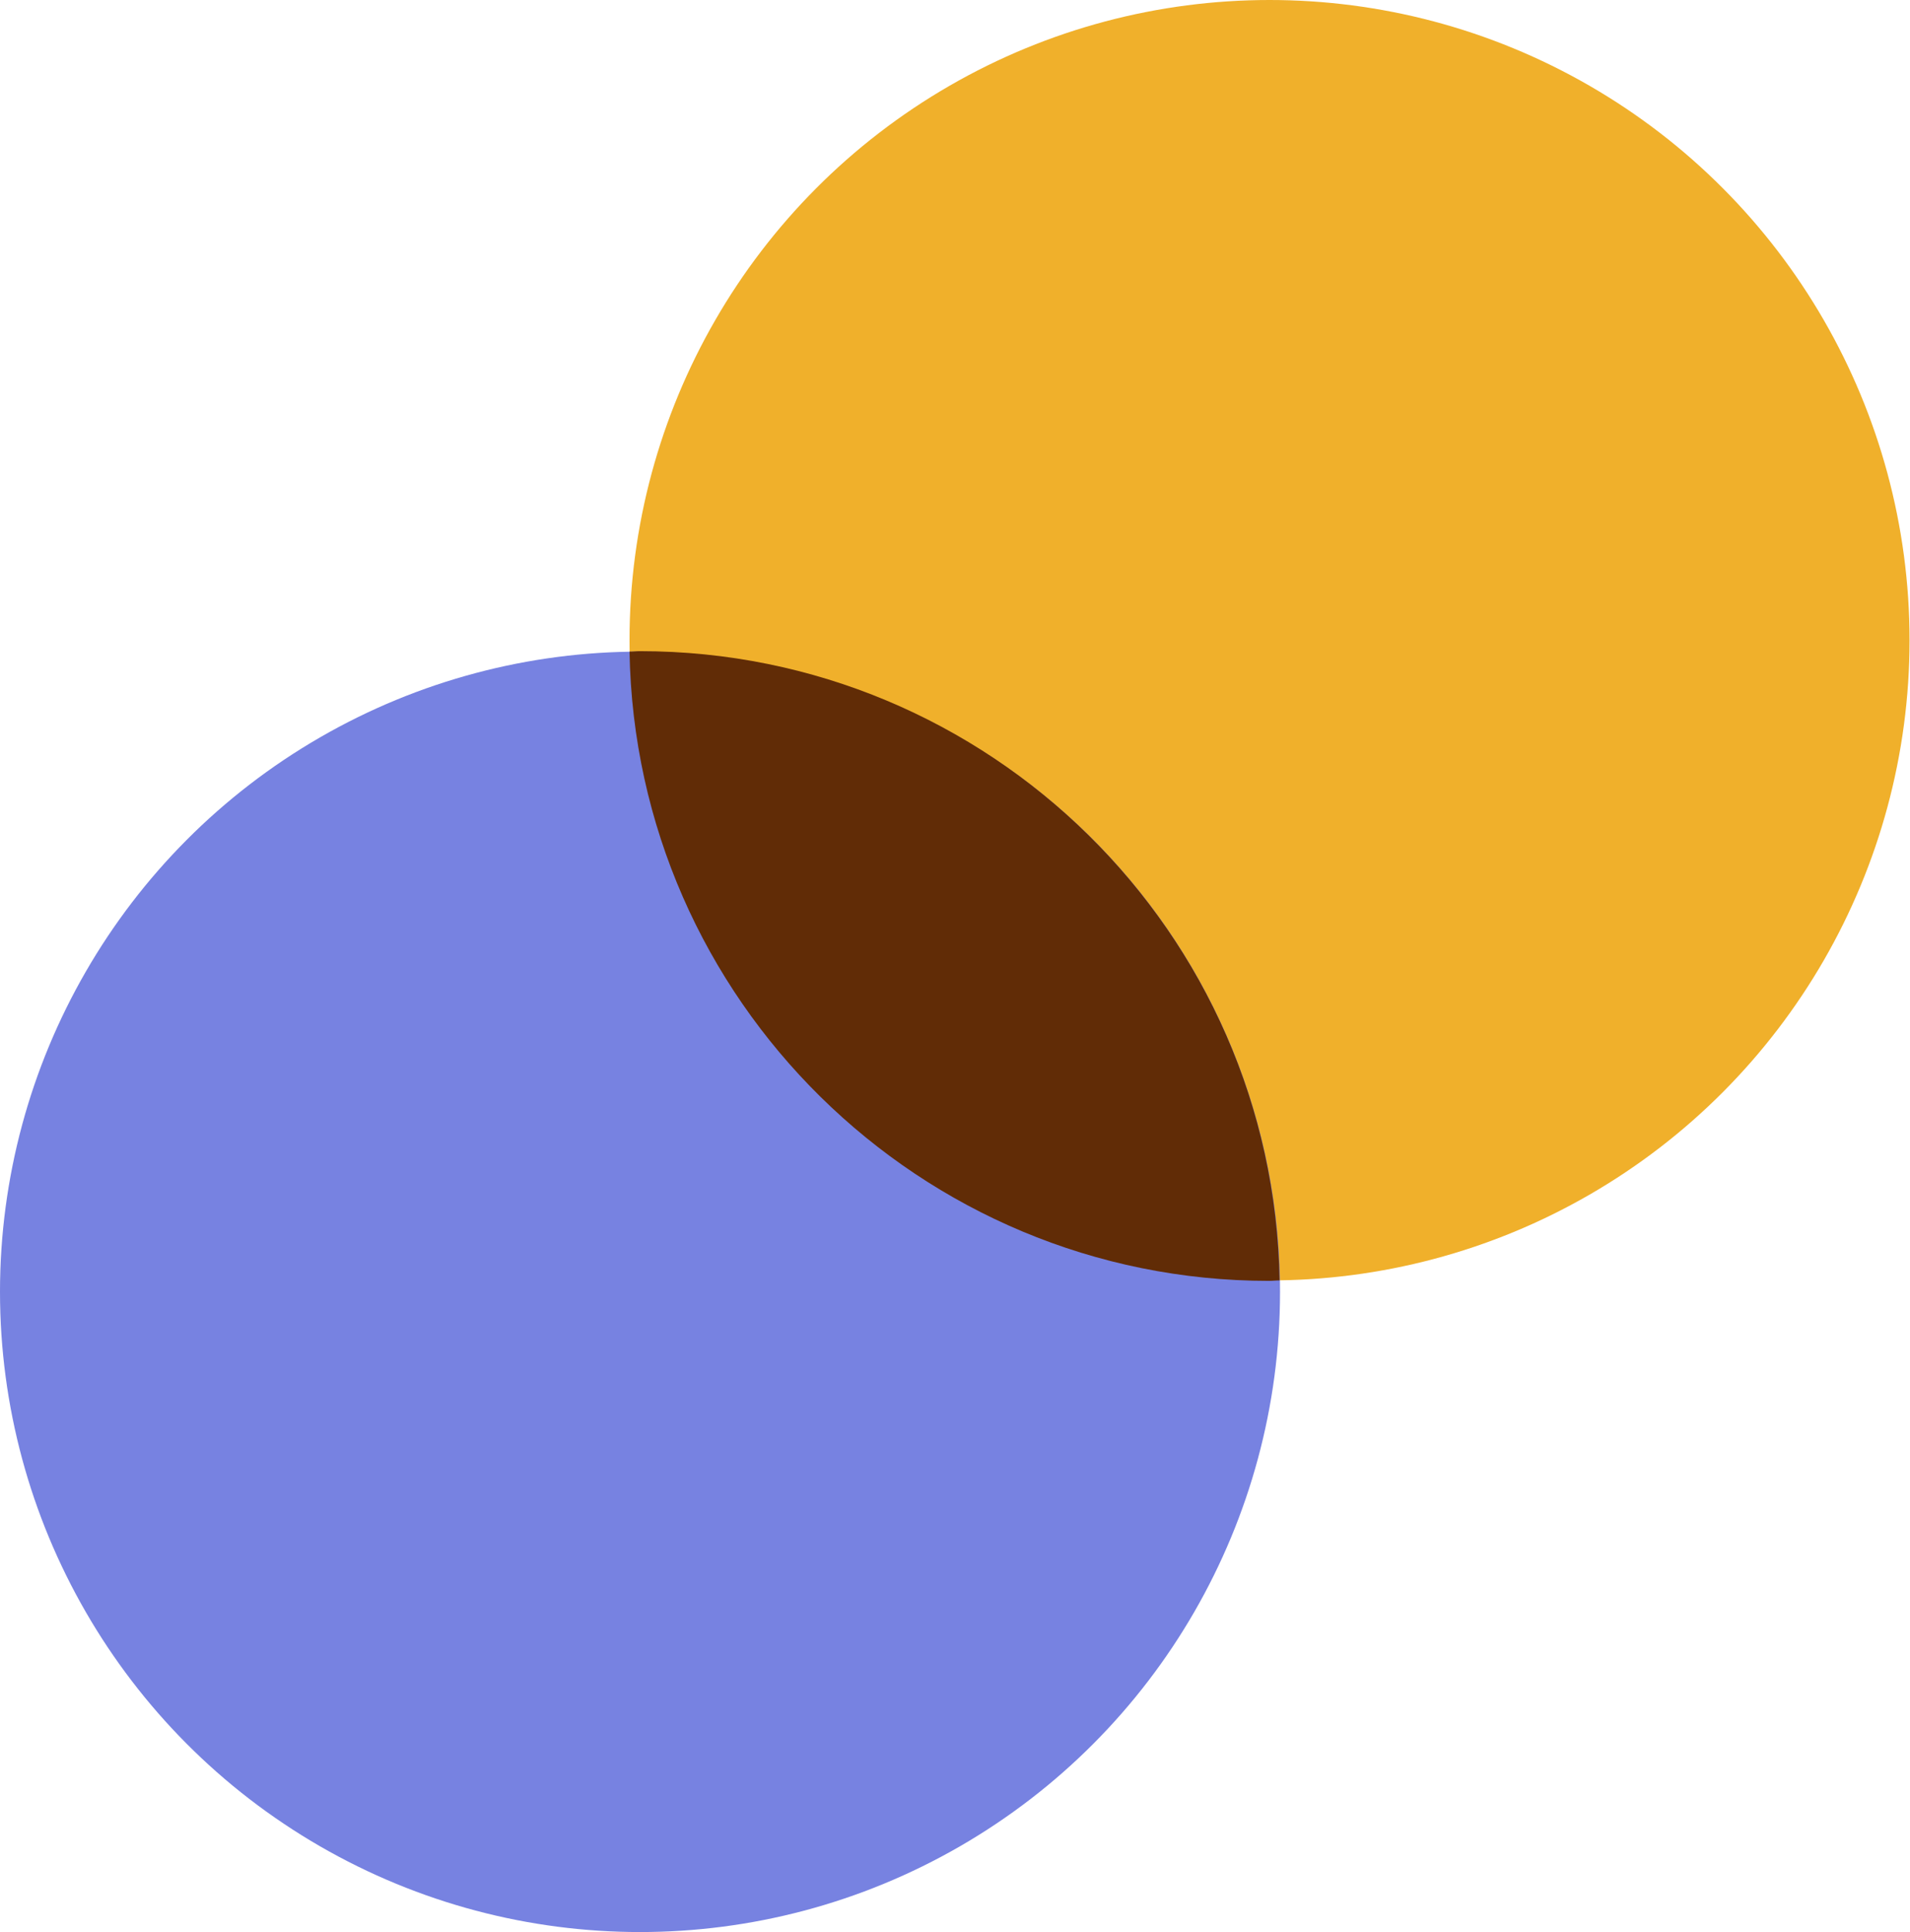
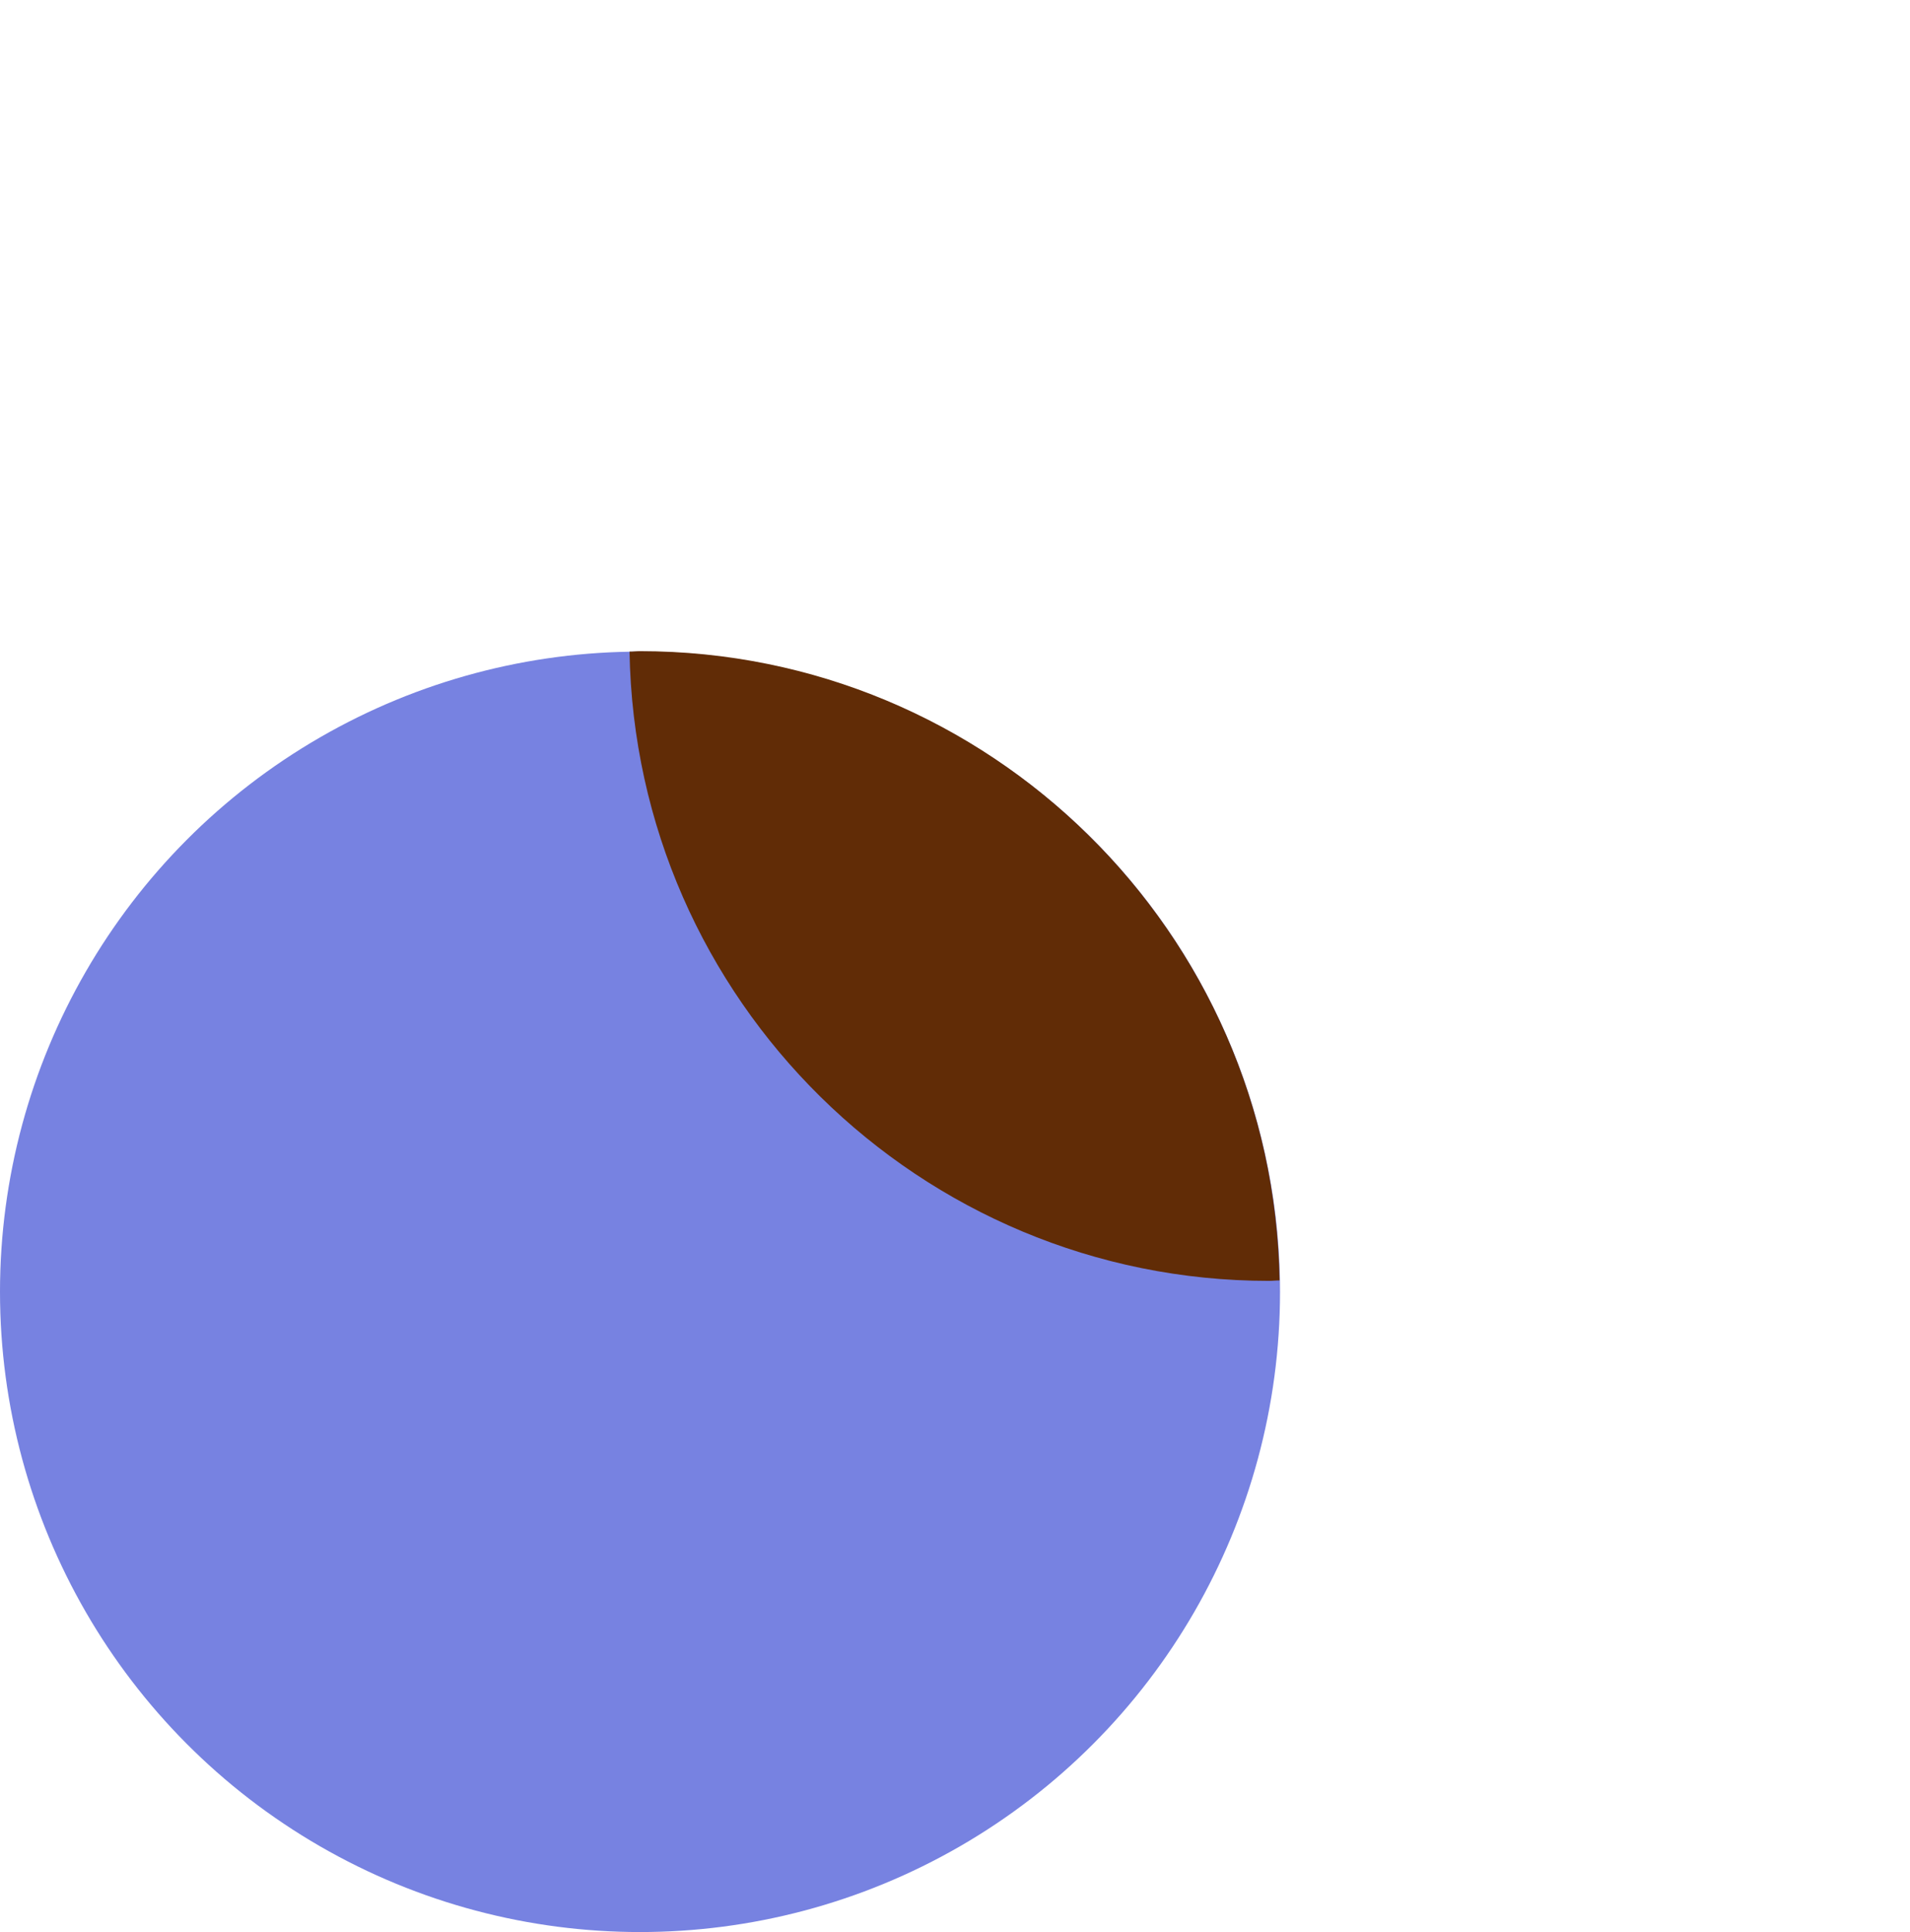
<svg xmlns="http://www.w3.org/2000/svg" id="Calque_2" viewBox="0 0 41.87 42.34">
  <defs>
    <style>.cls-1{fill:#612c06;}.cls-1,.cls-2,.cls-3{stroke-width:0px;}.cls-2{fill:#7782e1;}.cls-3{fill:#f0b02b;}</style>
  </defs>
  <g id="Calque_1-2">
-     <circle class="cls-3" cx="27.83" cy="14.03" r="14.03" />
    <circle class="cls-2" cx="14.03" cy="28.31" r="14.03" />
-     <path class="cls-1" d="M13.8,14.28c.13,7.63,6.36,13.79,14.02,13.79.08,0,.15-.01.23-.01-.13-7.63-6.36-13.79-14.02-13.79-.08,0-.15.01-.23.01Z" />
+     <path class="cls-1" d="M13.8,14.28c.13,7.63,6.36,13.79,14.02,13.79.08,0,.15-.01.23-.01-.13-7.63-6.36-13.79-14.02-13.79-.08,0-.15.01-.23.01" />
  </g>
</svg>